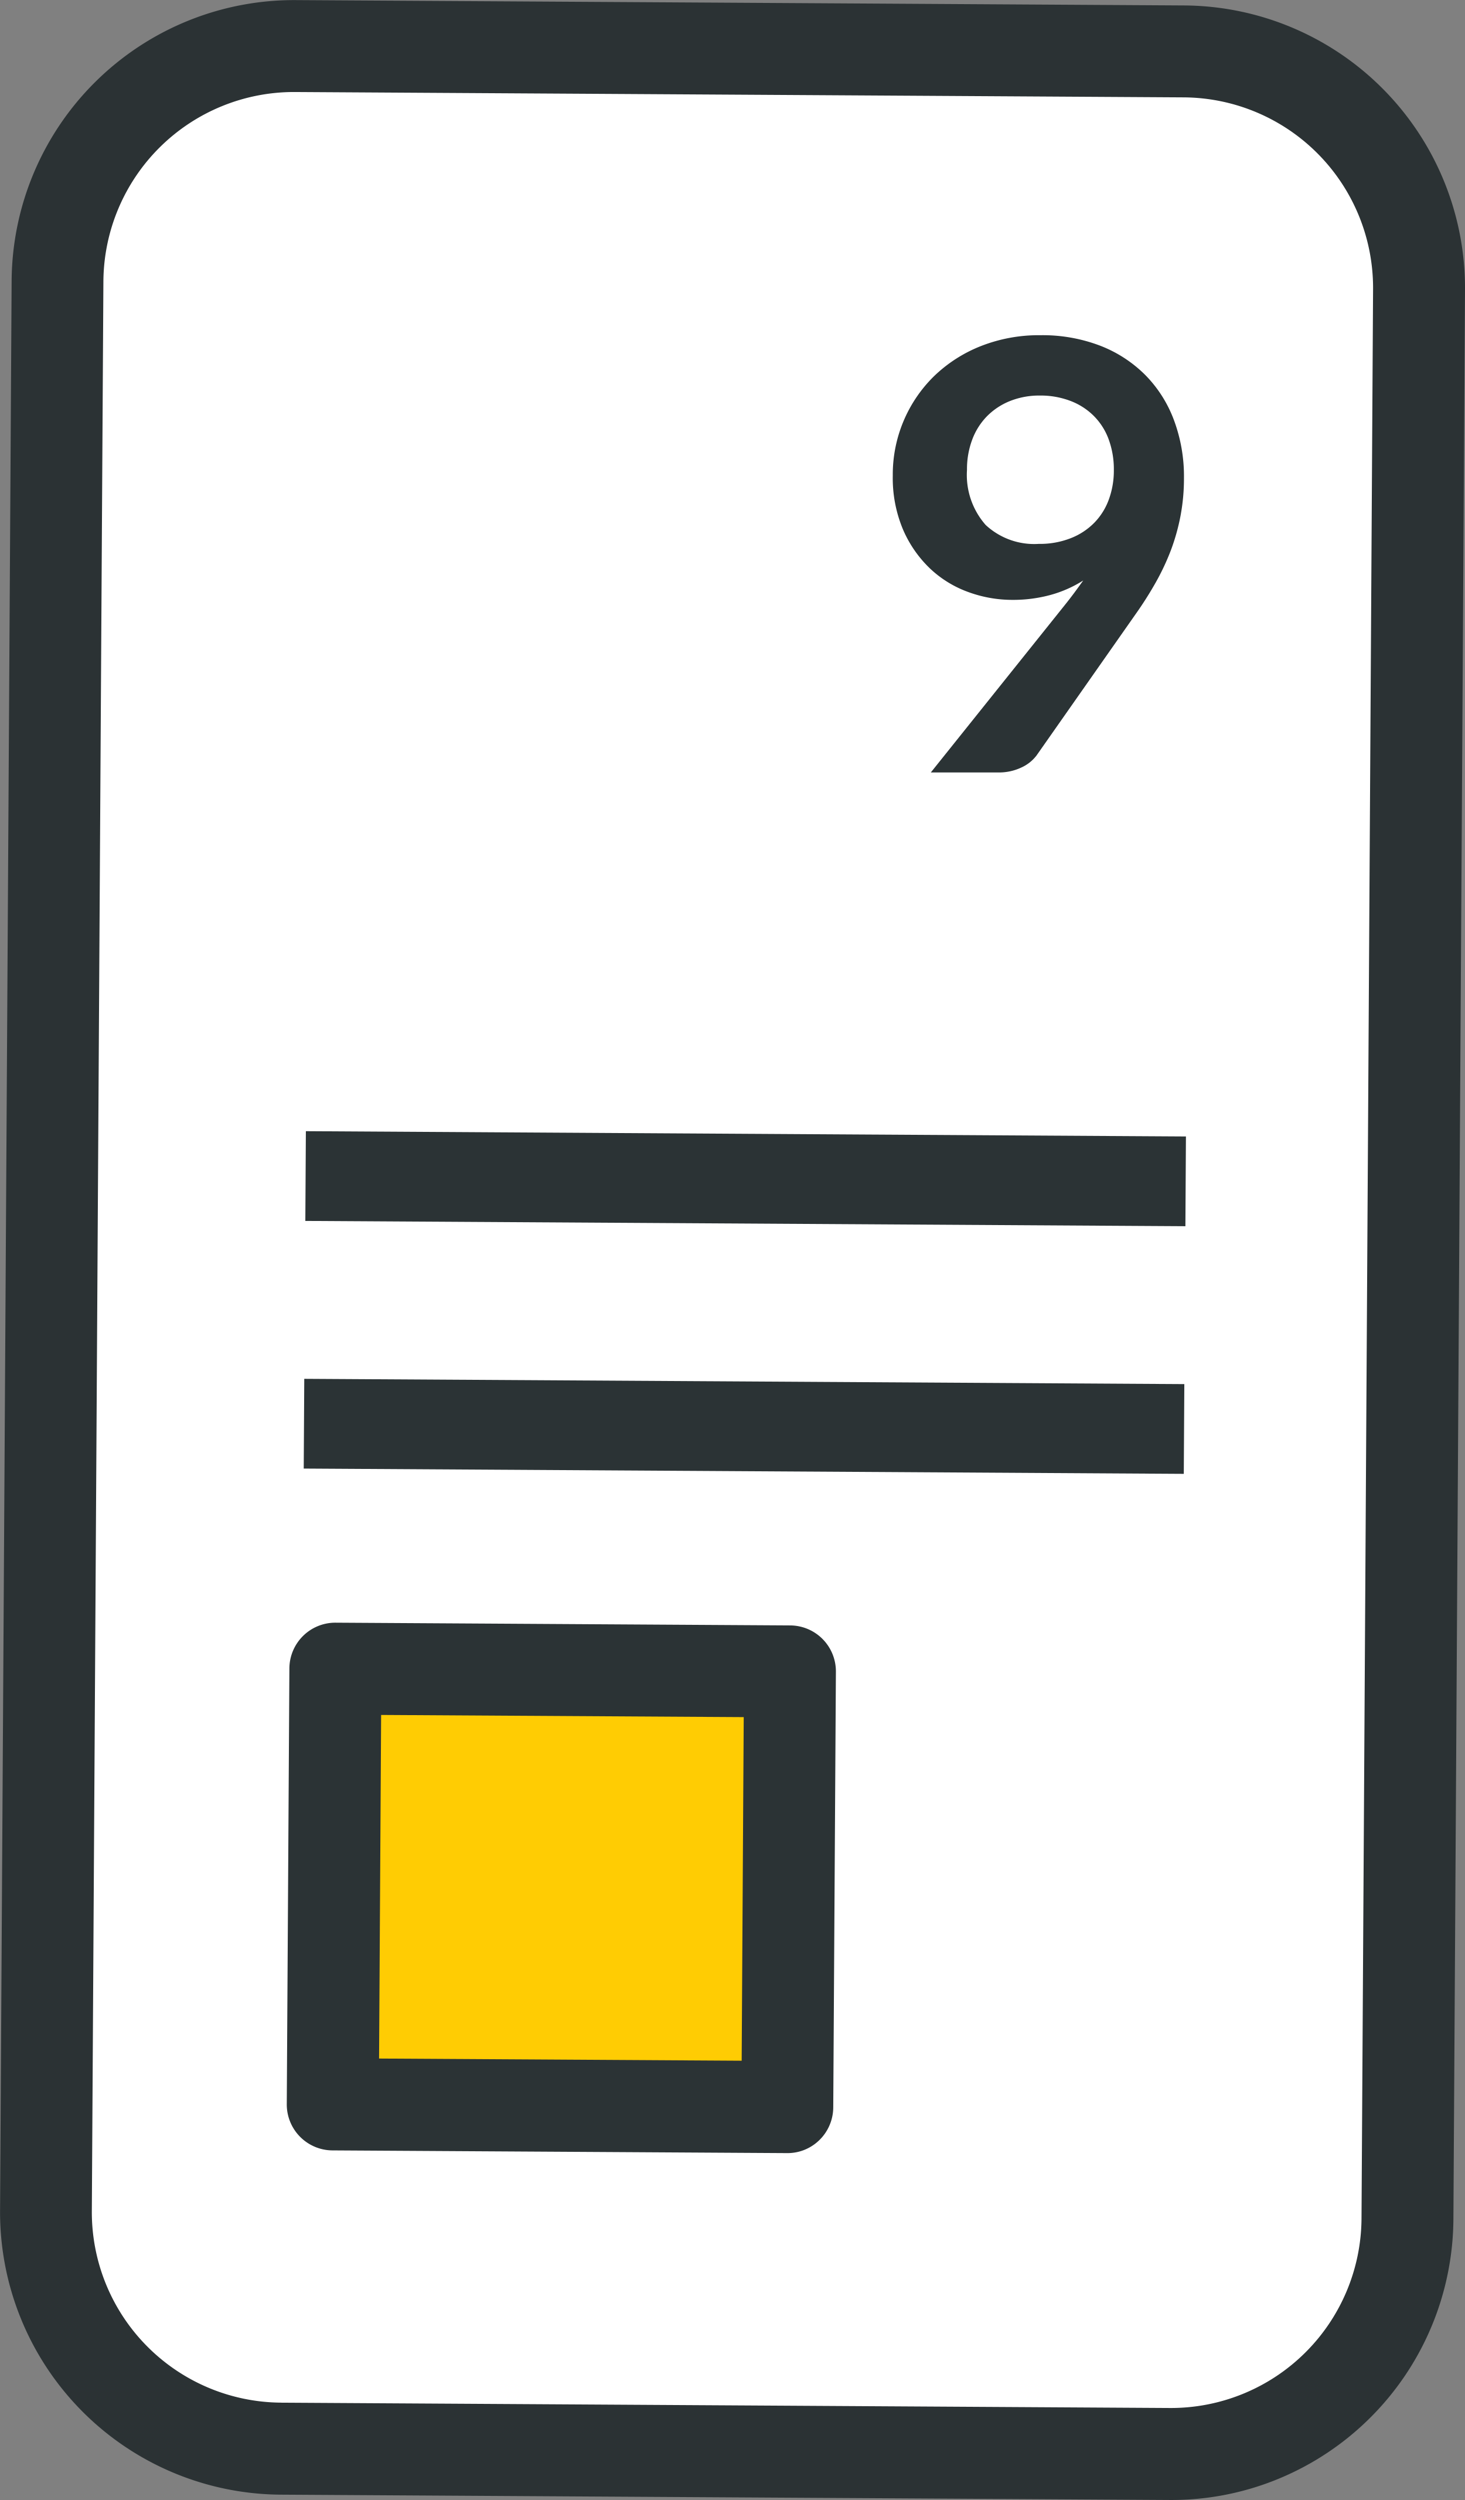
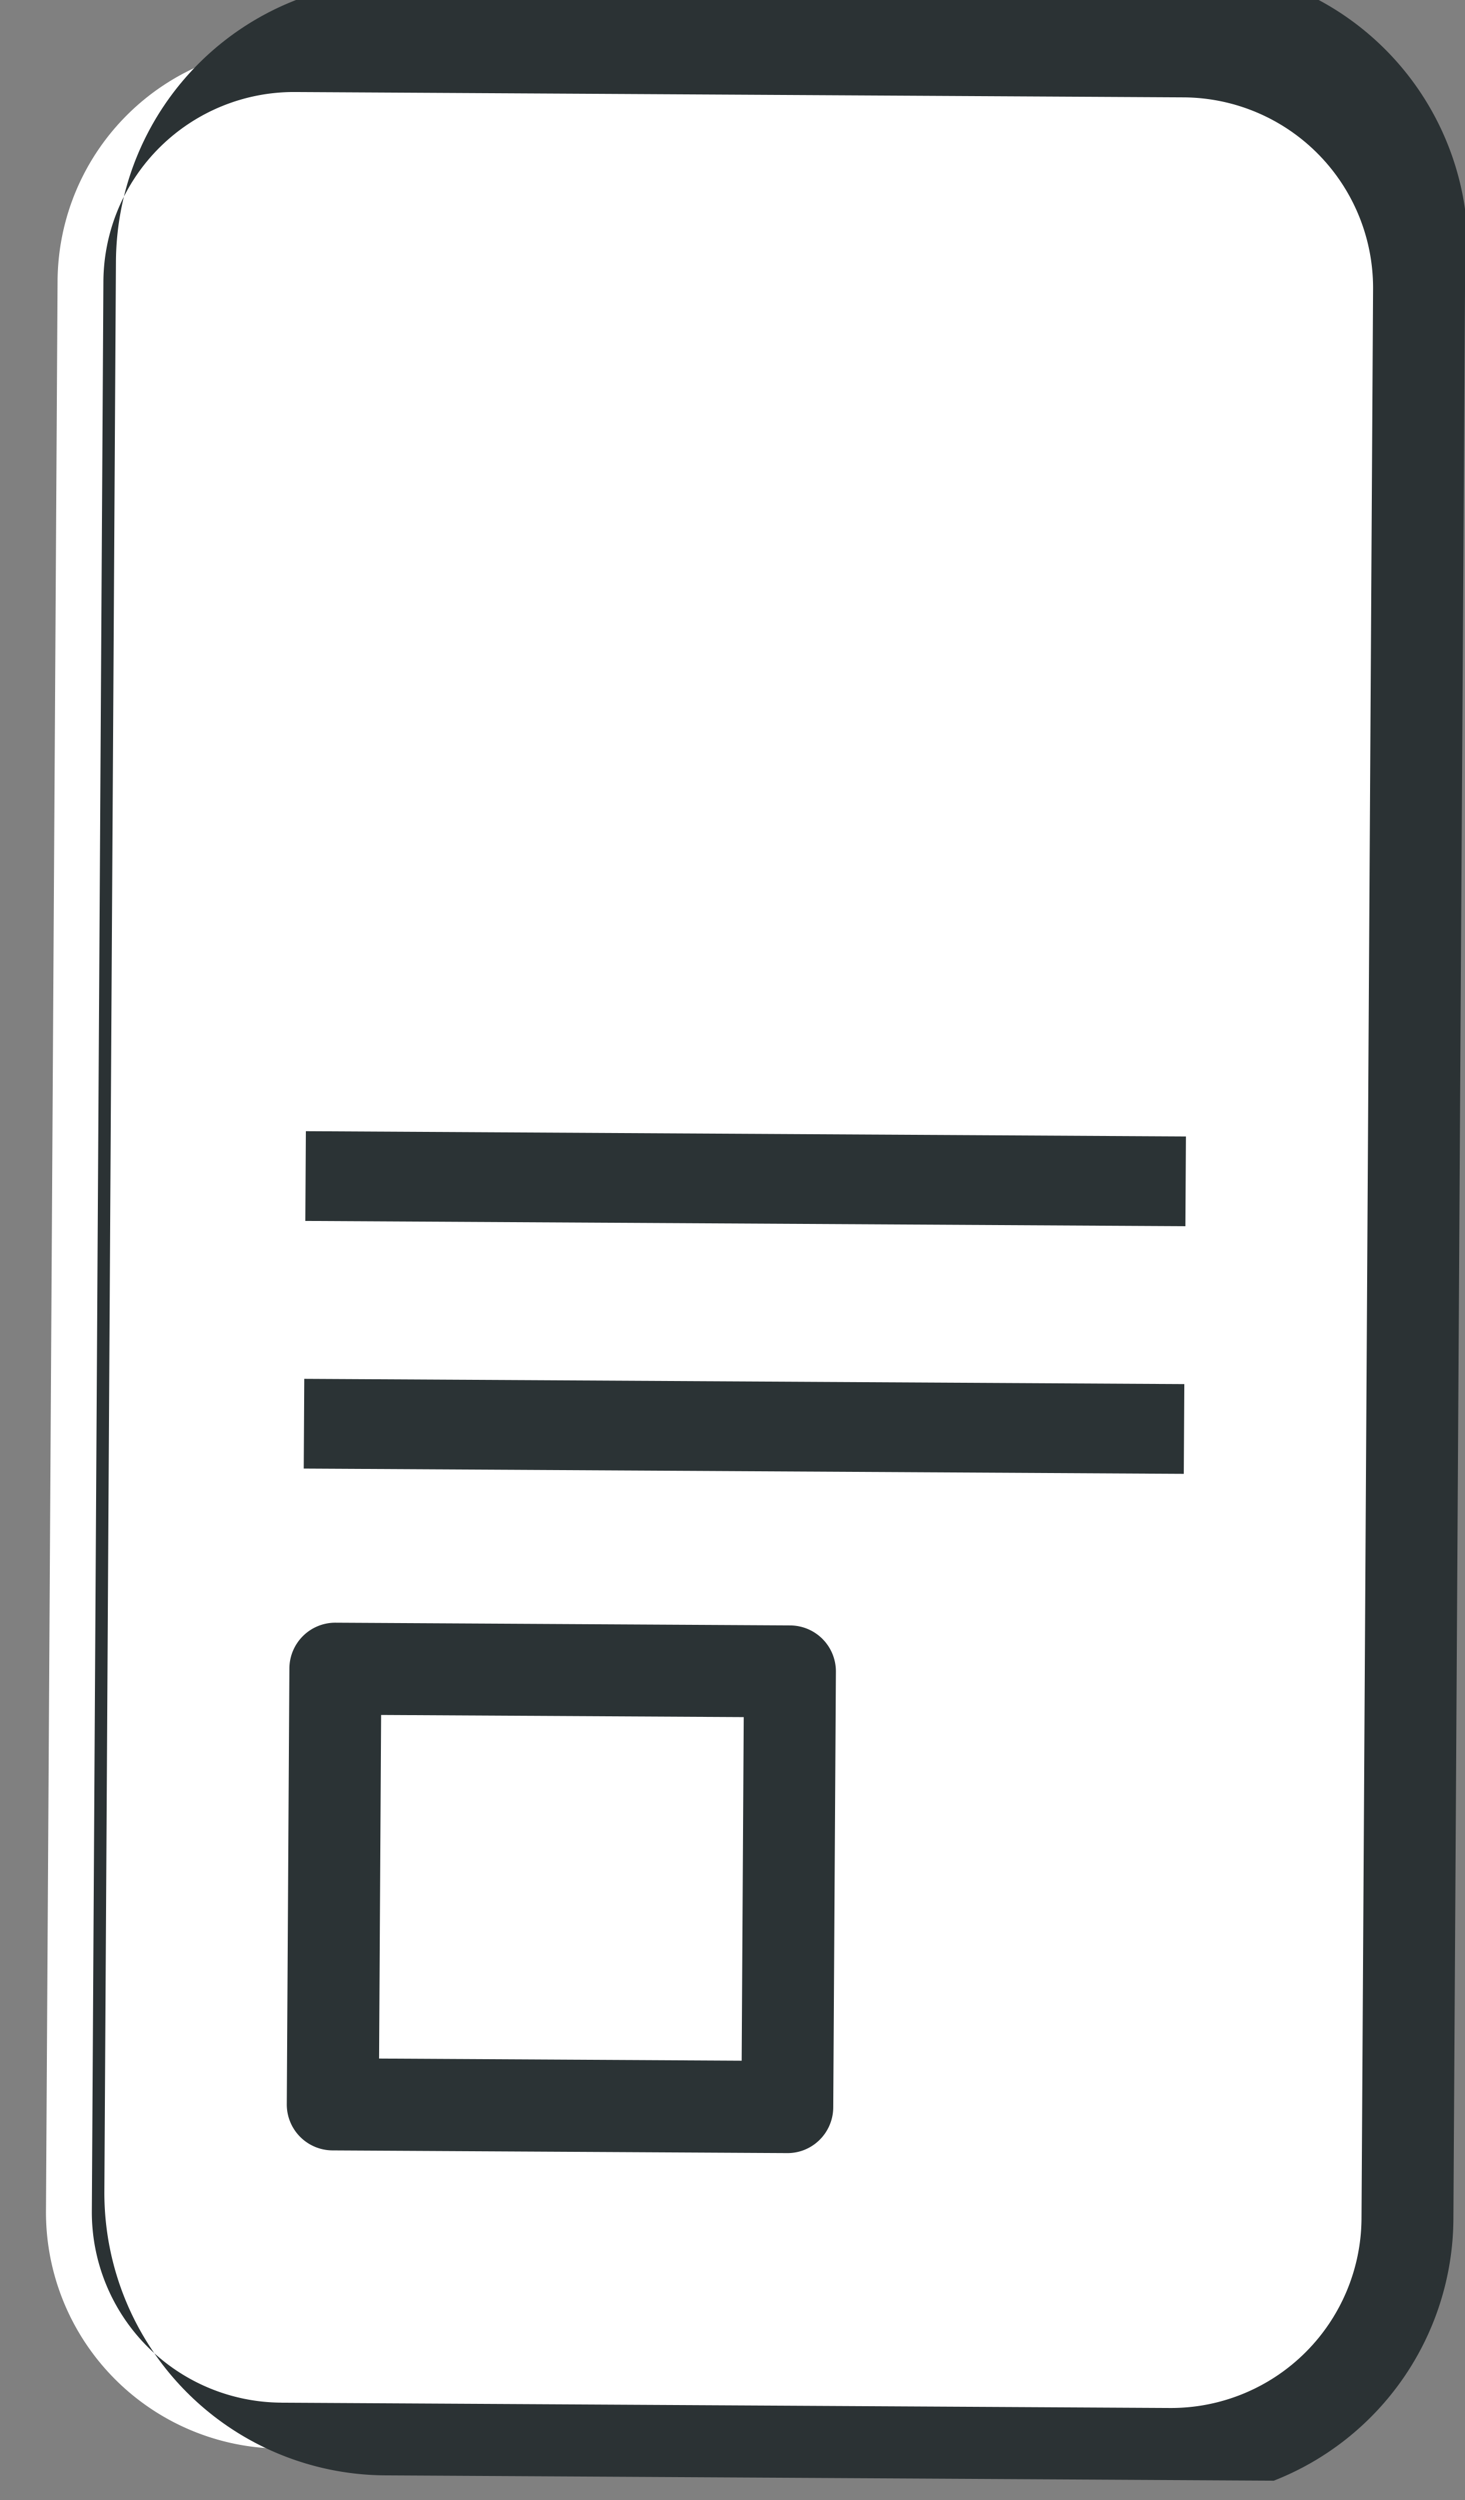
<svg xmlns="http://www.w3.org/2000/svg" id="_9i_Billett" data-name="9i_Billett" width="46.488" height="79.309" viewBox="0 0 46.488 79.309">
  <rect x="0" y="0" width="46.488" height="79.309" fill="#808080" stroke="none" />
  <g id="Gruppe_251" data-name="Gruppe 251" transform="translate(0 0)">
    <g id="Gruppe_247" data-name="Gruppe 247">
      <path id="Pfad_338" data-name="Pfad 338" d="M42.5,99.039l28.209.169a7.5,7.5,0,0,0,7.541-7.451l.368-61.227a7.5,7.5,0,0,0-7.451-7.541L42.954,22.82a7.5,7.5,0,0,0-7.541,7.451L35.045,91.5A7.5,7.5,0,0,0,42.5,99.039Z" transform="translate(-33.586 -21.36)" fill="#fff" fill-rule="evenodd" />
-       <path id="Pfad_339" data-name="Pfad 339" d="M74.466,100.515a8.889,8.889,0,0,1-3.31.612l-28.209-.169h0a8.964,8.964,0,0,1-8.9-9.01l.367-61.226a8.964,8.964,0,0,1,9.009-8.9l28.209.17A8.966,8.966,0,0,1,80.533,31l-.368,61.227A8.971,8.971,0,0,1,74.466,100.515Zm-31.5-2.475,28.209.169a6.048,6.048,0,0,0,6.074-6l.367-61.228a6.046,6.046,0,0,0-6-6.073L43.4,24.738a6.049,6.049,0,0,0-6.074,6l-.367,61.226a6.045,6.045,0,0,0,6,6.075Z" transform="translate(-34.045 -21.819)" fill="#2b3234" />
+       <path id="Pfad_339" data-name="Pfad 339" d="M74.466,100.515l-28.209-.169h0a8.964,8.964,0,0,1-8.9-9.01l.367-61.226a8.964,8.964,0,0,1,9.009-8.9l28.209.17A8.966,8.966,0,0,1,80.533,31l-.368,61.227A8.971,8.971,0,0,1,74.466,100.515Zm-31.5-2.475,28.209.169a6.048,6.048,0,0,0,6.074-6l.367-61.228a6.046,6.046,0,0,0-6-6.073L43.4,24.738a6.049,6.049,0,0,0-6.074,6l-.367,61.226a6.045,6.045,0,0,0,6,6.075Z" transform="translate(-34.045 -21.819)" fill="#2b3234" />
    </g>
    <g id="Gruppe_248" data-name="Gruppe 248" transform="translate(9.689 35.885)">
      <rect id="Rechteck_176" data-name="Rechteck 176" width="2.847" height="27.927" transform="translate(0 2.847) rotate(-89.656)" fill="#2b3335" />
    </g>
    <g id="Gruppe_249" data-name="Gruppe 249" transform="translate(9.638 43.741)">
      <rect id="Rechteck_177" data-name="Rechteck 177" width="2.847" height="27.927" transform="translate(0 2.847) rotate(-89.656)" fill="#2b3335" />
    </g>
    <g id="Gruppe_250" data-name="Gruppe 250" transform="translate(9.097 51.477)">
-       <rect id="Rechteck_178" data-name="Rechteck 178" width="13.822" height="14.426" transform="translate(1.459 15.281) rotate(-89.656)" fill="#ffcc03" />
      <path id="Pfad_340" data-name="Pfad 340" d="M56.7,73.817a1.438,1.438,0,0,1-.541.1l-14.426-.086a1.458,1.458,0,0,1-1.451-1.468l.083-13.823A1.458,1.458,0,0,1,41.83,57.09l14.426.087a1.458,1.458,0,0,1,1.451,1.468l-.084,13.822A1.46,1.46,0,0,1,56.7,73.817Zm-13.489-2.9,11.506.069.065-10.9-11.506-.069Z" transform="translate(-40.279 -57.09)" fill="#2b3335" />
    </g>
  </g>
  <g id="Gruppe_252" data-name="Gruppe 252" transform="translate(28.342 10.636)">
-     <path id="Pfad_341" data-name="Pfad 341" d="M58.921,37.654q.16-.2.3-.389c.094-.127.185-.252.275-.379a3.824,3.824,0,0,1-1.043.46,4.509,4.509,0,0,1-1.2.155,4.062,4.062,0,0,1-1.4-.247,3.494,3.494,0,0,1-1.214-.744,3.767,3.767,0,0,1-.858-1.233,4.207,4.207,0,0,1-.328-1.722,4.366,4.366,0,0,1,1.3-3.141,4.522,4.522,0,0,1,1.481-.958,5.015,5.015,0,0,1,1.907-.351,5.112,5.112,0,0,1,1.891.332,4.122,4.122,0,0,1,1.432.929,4.038,4.038,0,0,1,.911,1.432,5.1,5.1,0,0,1,.318,1.831,6.394,6.394,0,0,1-.108,1.2,6.623,6.623,0,0,1-.308,1.1,7.58,7.58,0,0,1-.485,1.029,11.554,11.554,0,0,1-.636,1l-3.14,4.478a1.253,1.253,0,0,1-.483.383,1.659,1.659,0,0,1-.731.157H54.66Zm-3.113-4.279a2.4,2.4,0,0,0,.593,1.75,2.26,2.26,0,0,0,1.685.6,2.673,2.673,0,0,0,1.015-.181,2.128,2.128,0,0,0,.75-.493,2.061,2.061,0,0,0,.46-.74,2.663,2.663,0,0,0,.157-.921,2.759,2.759,0,0,0-.171-1,2.048,2.048,0,0,0-.485-.744,2.1,2.1,0,0,0-.744-.465,2.661,2.661,0,0,0-.944-.162,2.506,2.506,0,0,0-.959.177,2.144,2.144,0,0,0-.73.487,2.122,2.122,0,0,0-.465.745A2.661,2.661,0,0,0,55.808,33.376Z" transform="translate(-53.465 -29.107)" fill="#2b3335" />
-   </g>
+     </g>
</svg>